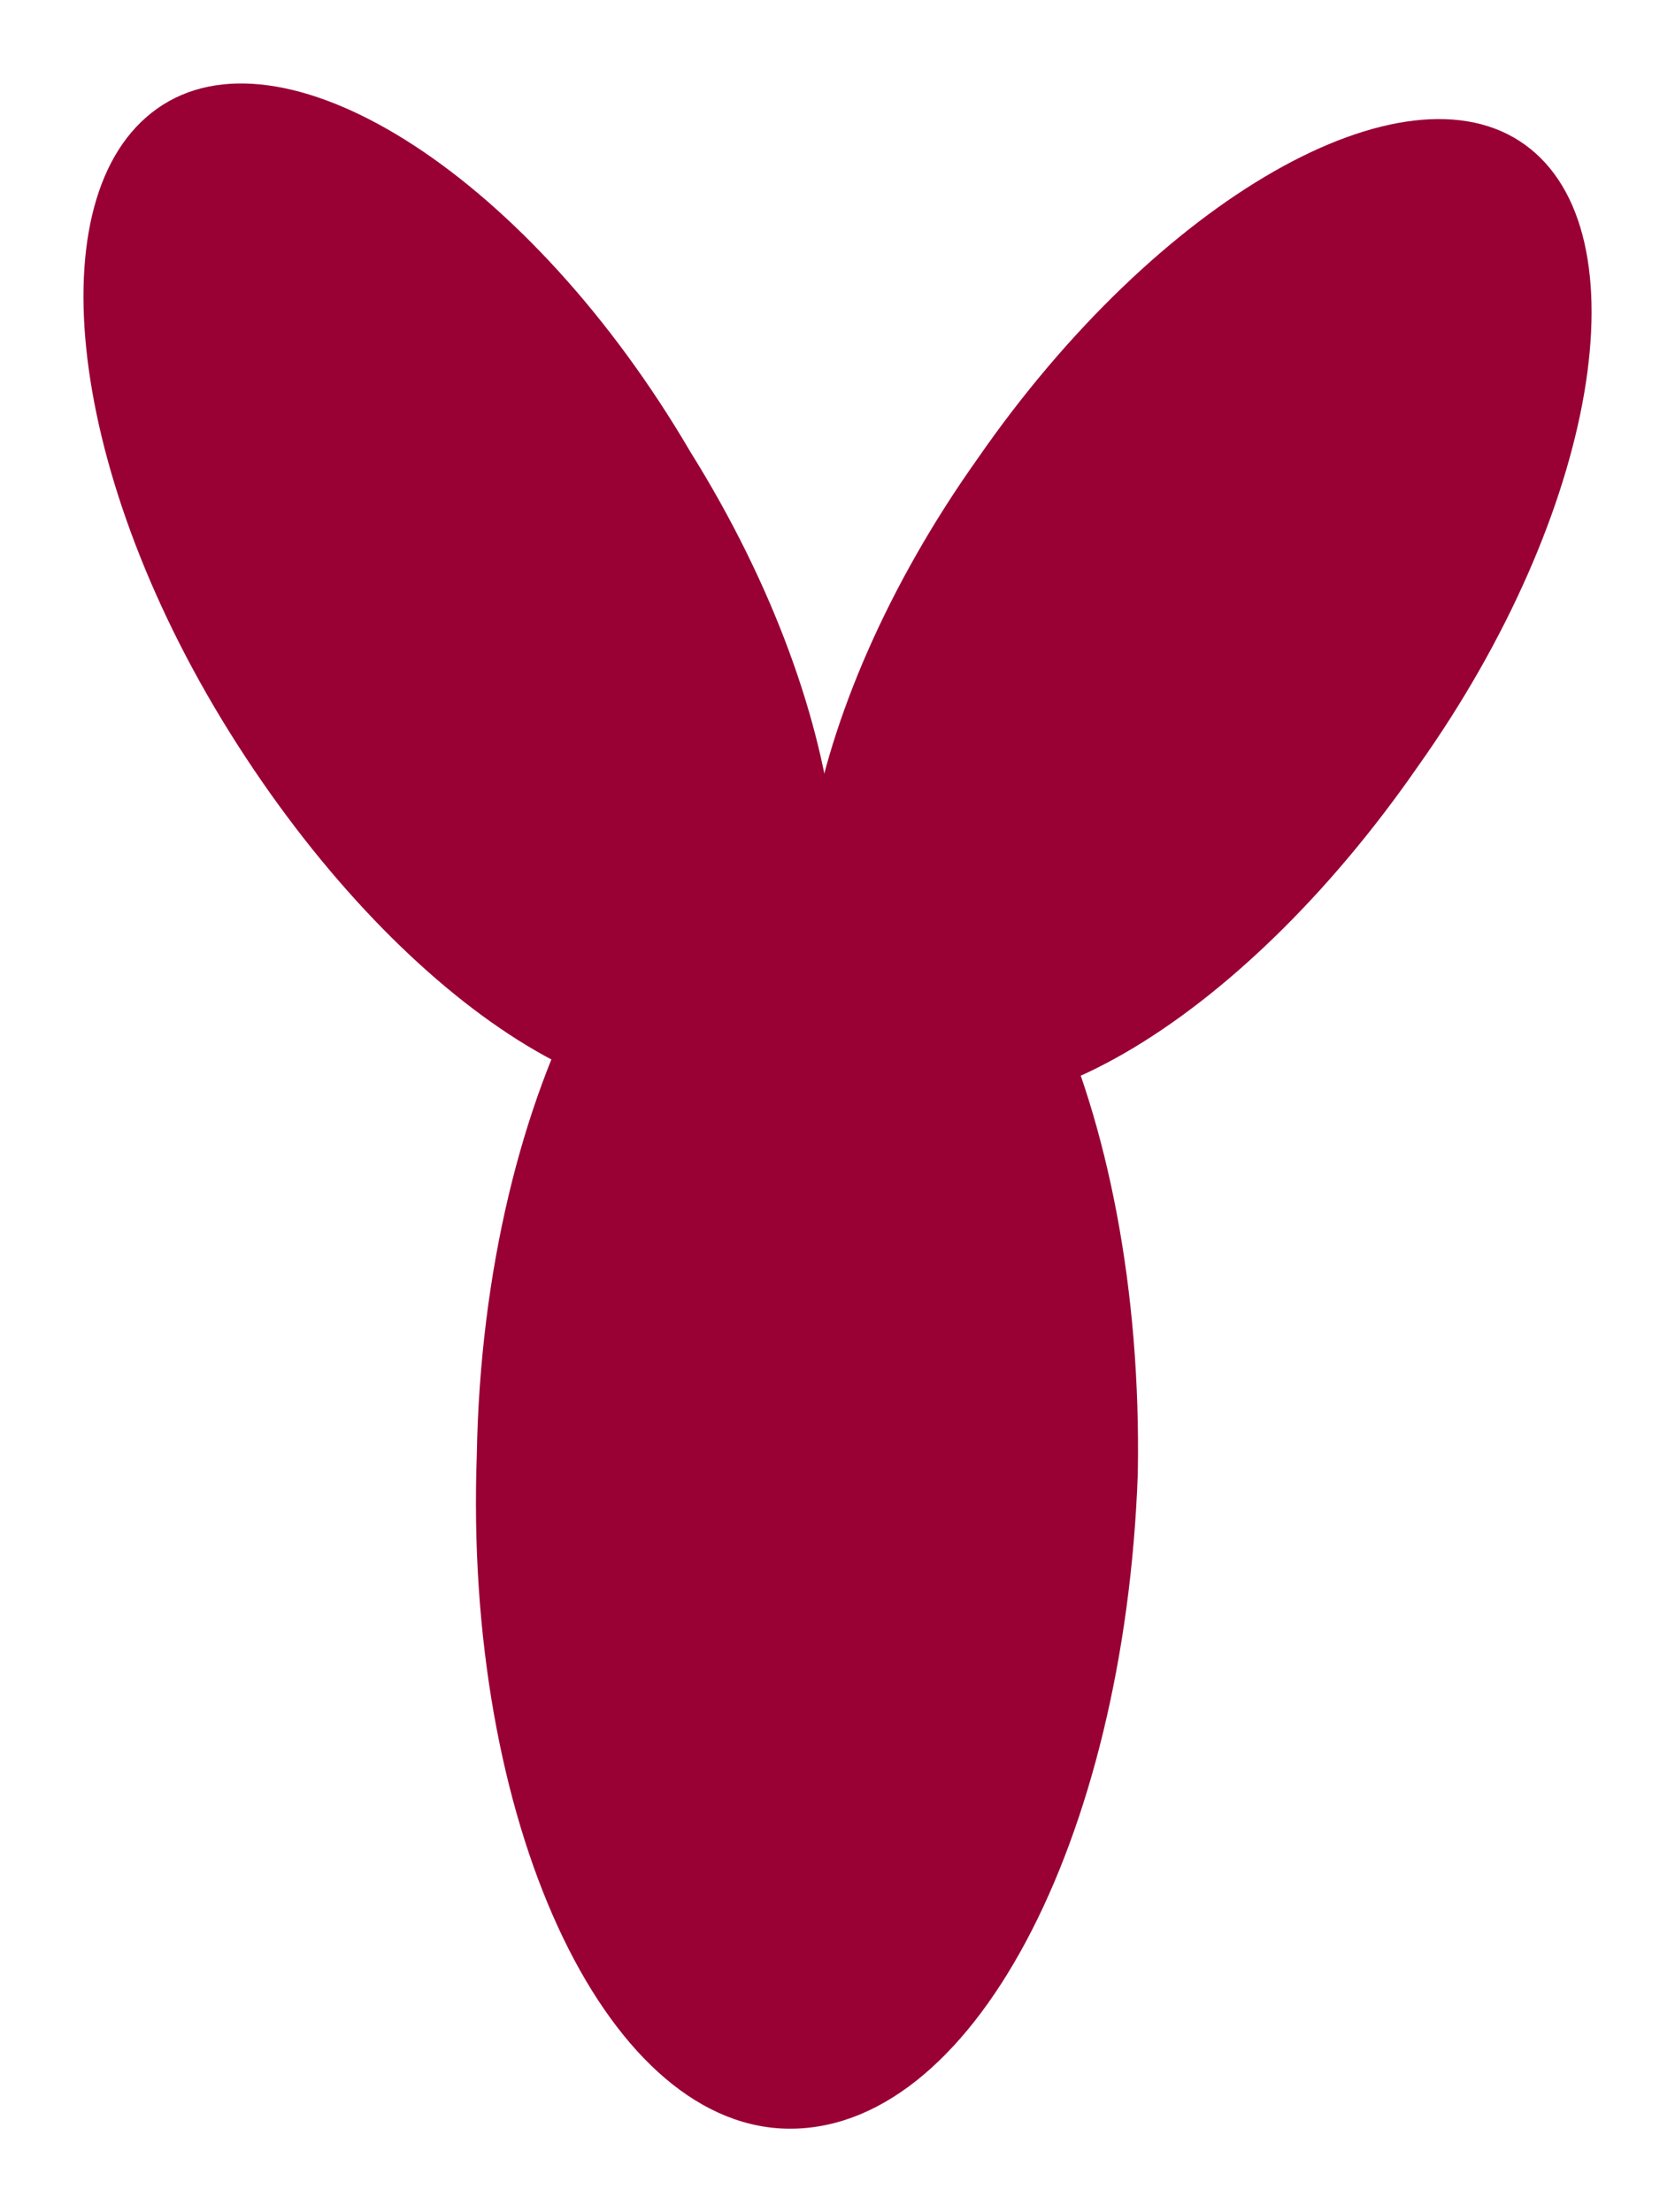
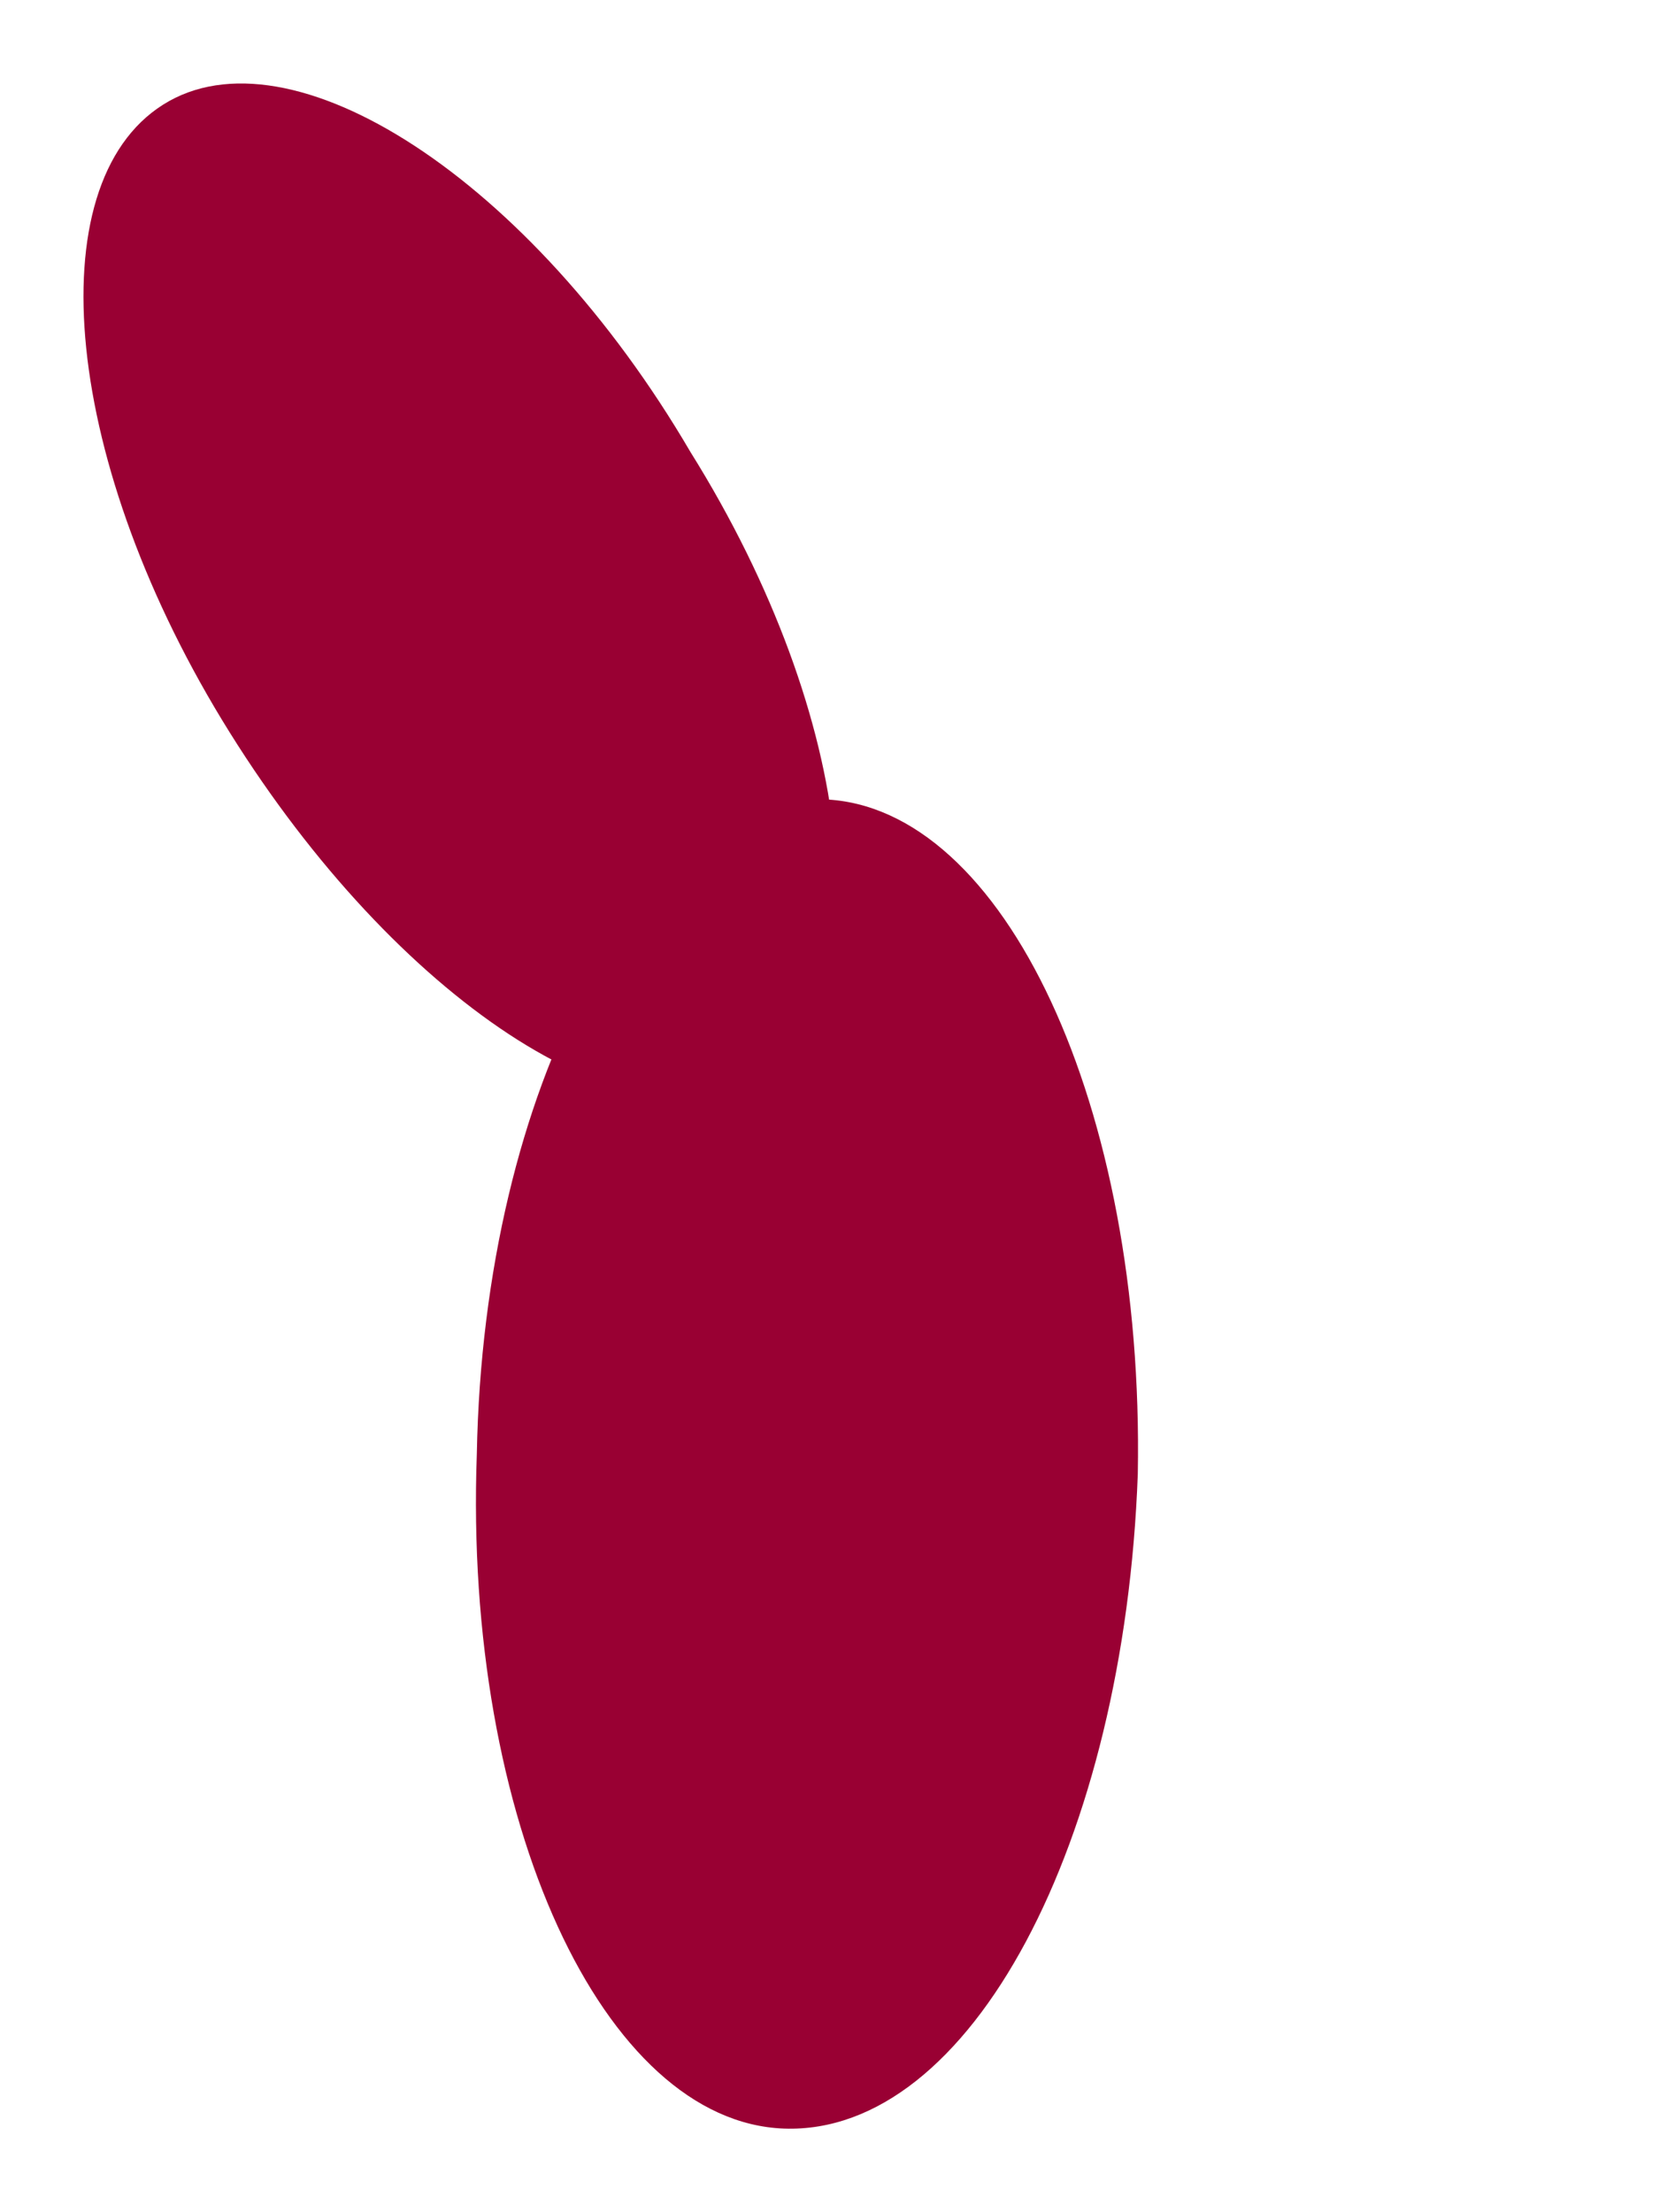
<svg xmlns="http://www.w3.org/2000/svg" width="40.141" height="52.991">
  <defs>
    <clipPath clipPathUnits="userSpaceOnUse" id="a">
      <path d="M0 0v534h534V0z" />
    </clipPath>
    <clipPath clipPathUnits="userSpaceOnUse" id="b">
      <path d="M0 0v534h534V0z" />
    </clipPath>
    <clipPath clipPathUnits="userSpaceOnUse" id="c">
      <path d="M0 0v534h534V0z" />
    </clipPath>
    <clipPath clipPathUnits="userSpaceOnUse" id="d">
      <path d="M0 0v534h534V0z" />
    </clipPath>
    <clipPath clipPathUnits="userSpaceOnUse" id="e">
      <path d="M0 0v534h534V0z" />
    </clipPath>
    <clipPath clipPathUnits="userSpaceOnUse" id="f">
      <path d="M0 0v534h534V0z" />
    </clipPath>
    <clipPath clipPathUnits="userSpaceOnUse" id="g">
-       <path d="M0 0v534h534V0z" />
+       <path d="M0 0v534V0z" />
    </clipPath>
    <clipPath clipPathUnits="userSpaceOnUse" id="h">
      <path d="M0 0v534h534V0z" />
    </clipPath>
    <clipPath clipPathUnits="userSpaceOnUse" id="i">
-       <path d="M0 0v534h534V0z" />
-     </clipPath>
+       </clipPath>
    <clipPath clipPathUnits="userSpaceOnUse" id="j">
-       <path d="M0 0v534h534V0z" />
-     </clipPath>
+       </clipPath>
    <clipPath clipPathUnits="userSpaceOnUse" id="k">
      <path d="M0 0v534h534V0z" />
    </clipPath>
    <clipPath clipPathUnits="userSpaceOnUse" id="l">
      <path d="M0 0v534h534V0z" />
    </clipPath>
    <clipPath clipPathUnits="userSpaceOnUse" id="m">
-       <path d="M0 0v534h534V0z" />
-     </clipPath>
+       </clipPath>
    <clipPath clipPathUnits="userSpaceOnUse" id="n">
      <path d="M0 0v534h534V0z" />
    </clipPath>
    <clipPath clipPathUnits="userSpaceOnUse" id="o">
      <path d="M0 0v534h534V0z" />
    </clipPath>
    <clipPath clipPathUnits="userSpaceOnUse" id="p">
      <path d="M0 0v534h534V0z" />
    </clipPath>
    <clipPath clipPathUnits="userSpaceOnUse" id="q">
      <path d="M0 0v534h534V0z" />
    </clipPath>
    <clipPath clipPathUnits="userSpaceOnUse" id="r">
-       <path d="M0 0v534h534V0z" />
-     </clipPath>
+       </clipPath>
  </defs>
  <g fill="#903" fill-rule="evenodd">
    <path d="M11.427 34.828c.16-8.8 4-15.84 8.32-15.68 4.32.16 7.68 7.36 7.52 16.16-.32 8.8-4 15.84-8.48 15.68-4.32-.16-7.68-7.36-7.36-16.16" />
    <path d="M5.507 17.548c4 6.4 9.6 10.08 12.64 8.32 3.04-1.92 2.4-8.64-1.6-15.04-3.84-6.56-9.6-10.24-12.64-8.32-3.04 1.92-2.4 8.64 1.6 15.04" />
-     <path d="M33.987 18.348c-4.32 6.24-10.08 9.6-13.12 7.52-2.88-2.08-1.76-8.8 2.56-14.88 4.32-6.24 10.24-9.6 13.12-7.52 2.88 2.08 1.76 8.8-2.56 14.88" />
  </g>
</svg>